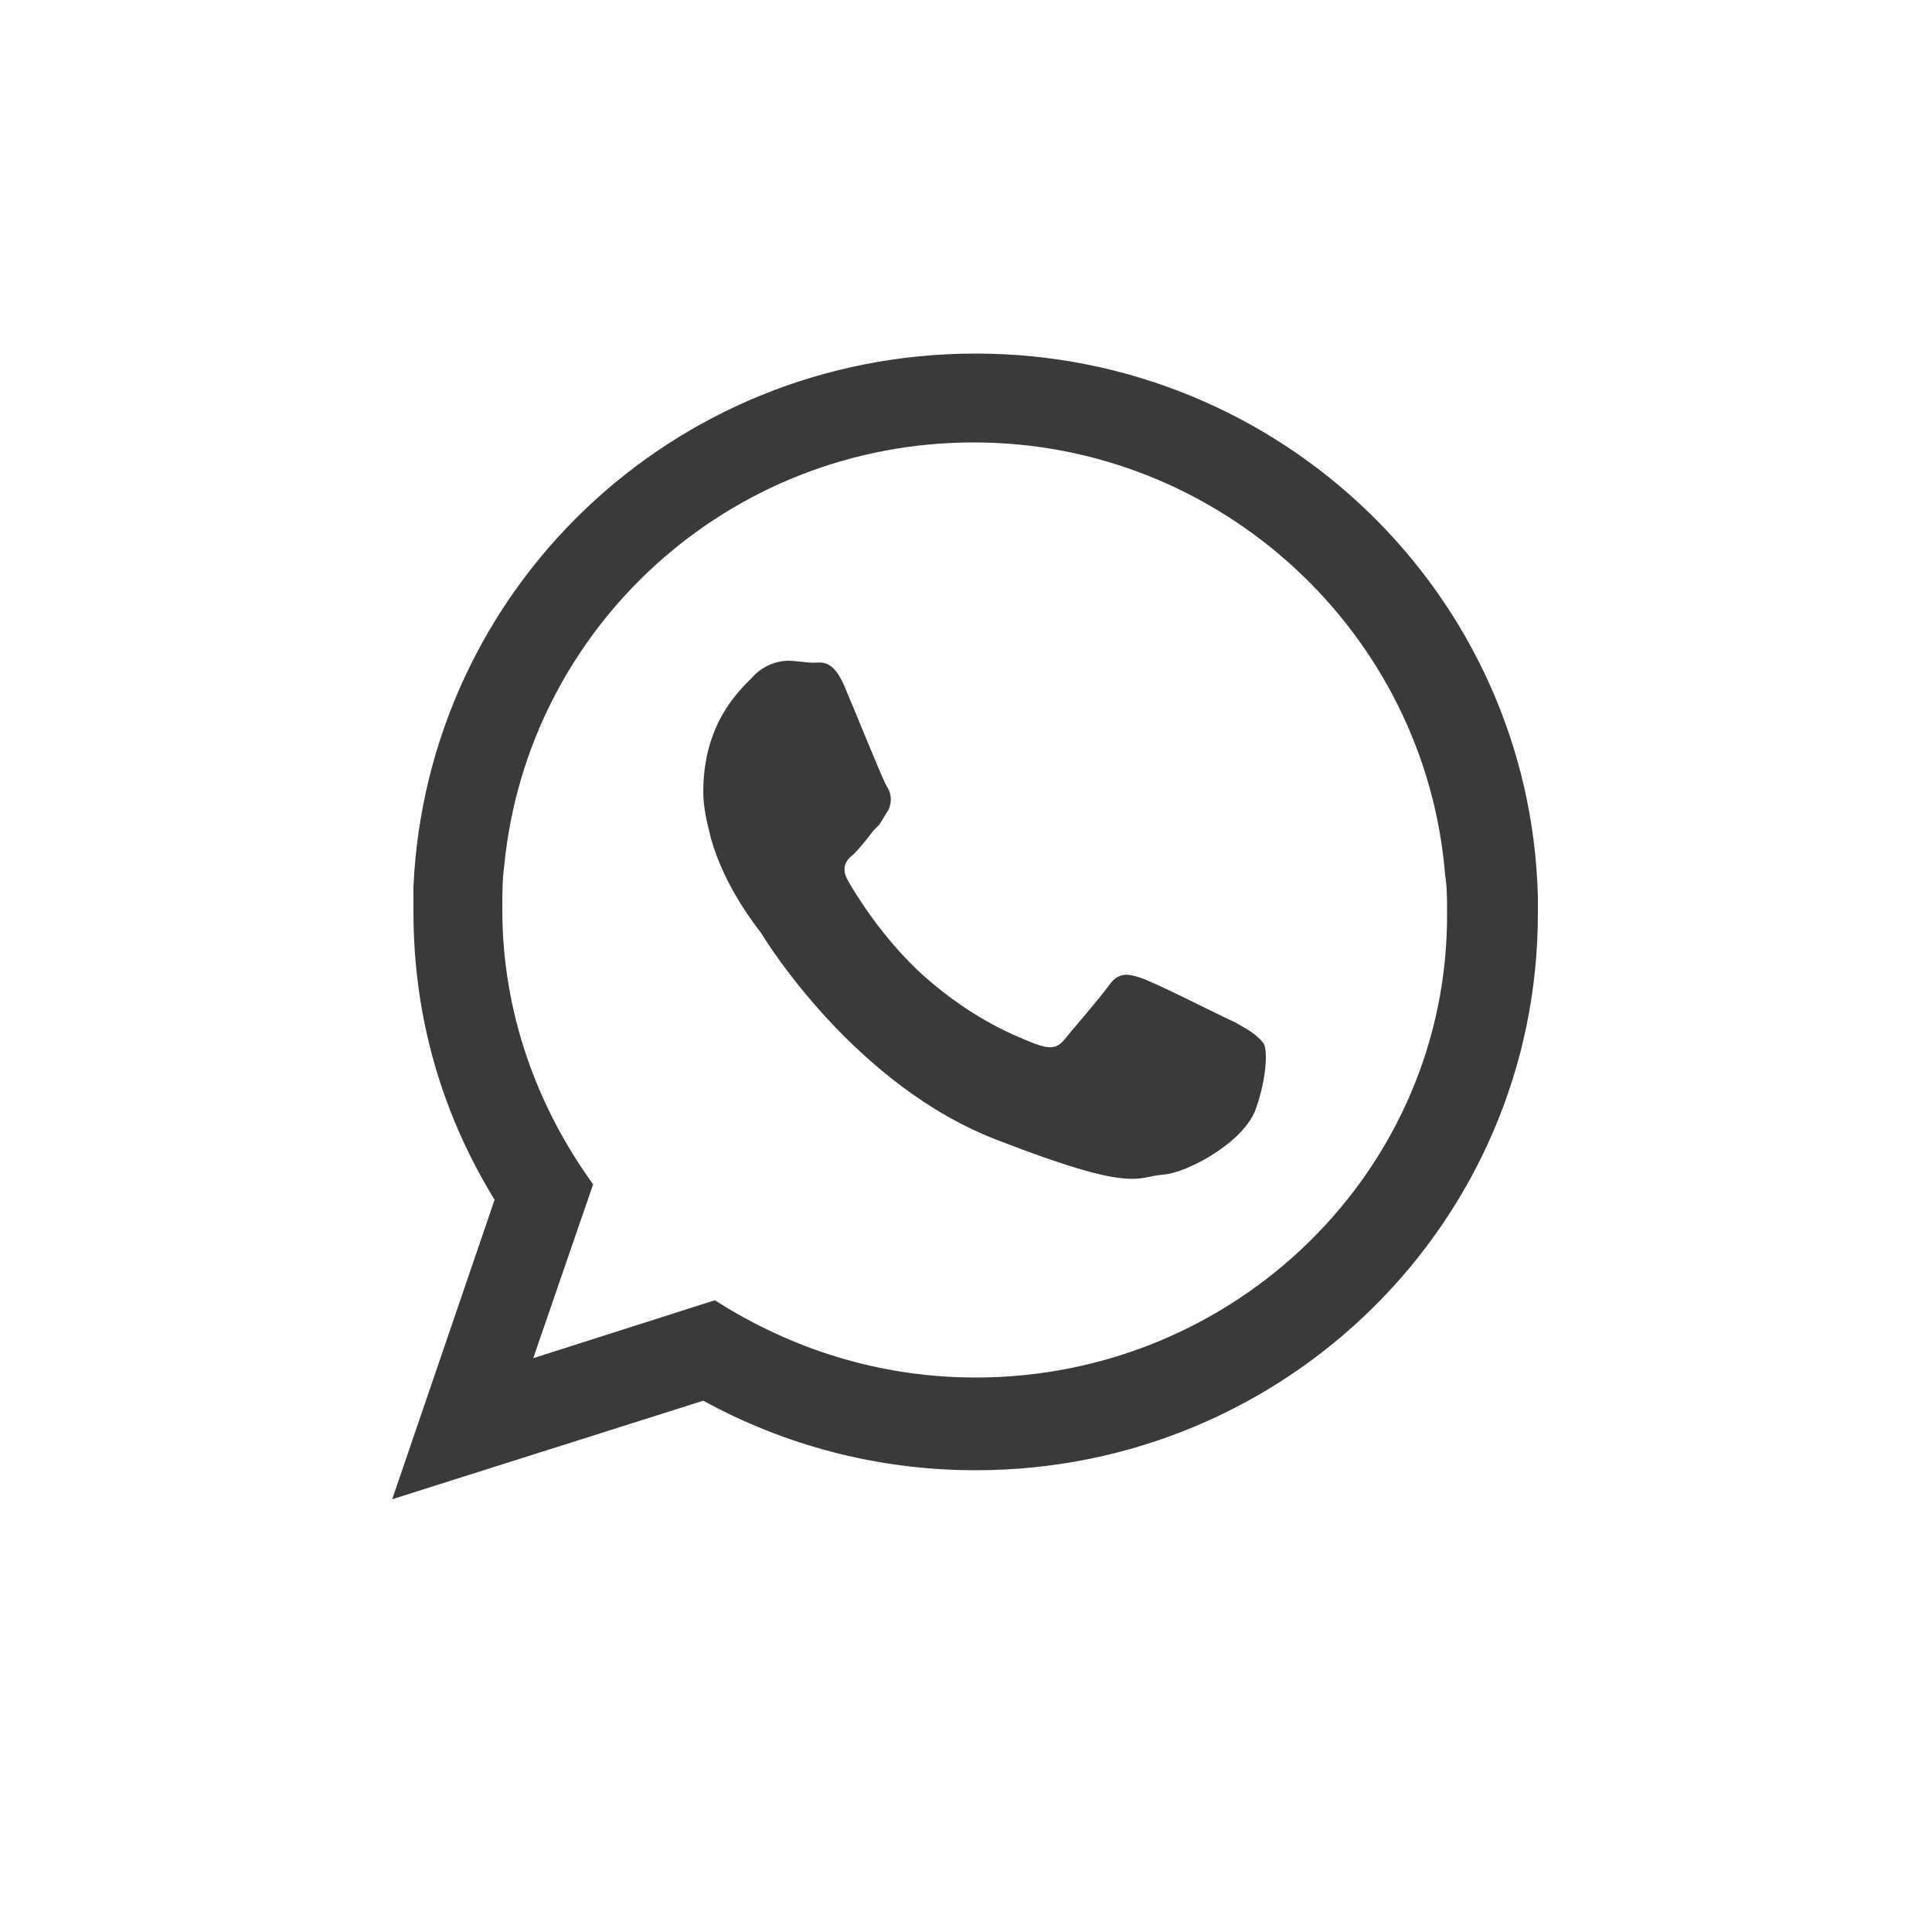
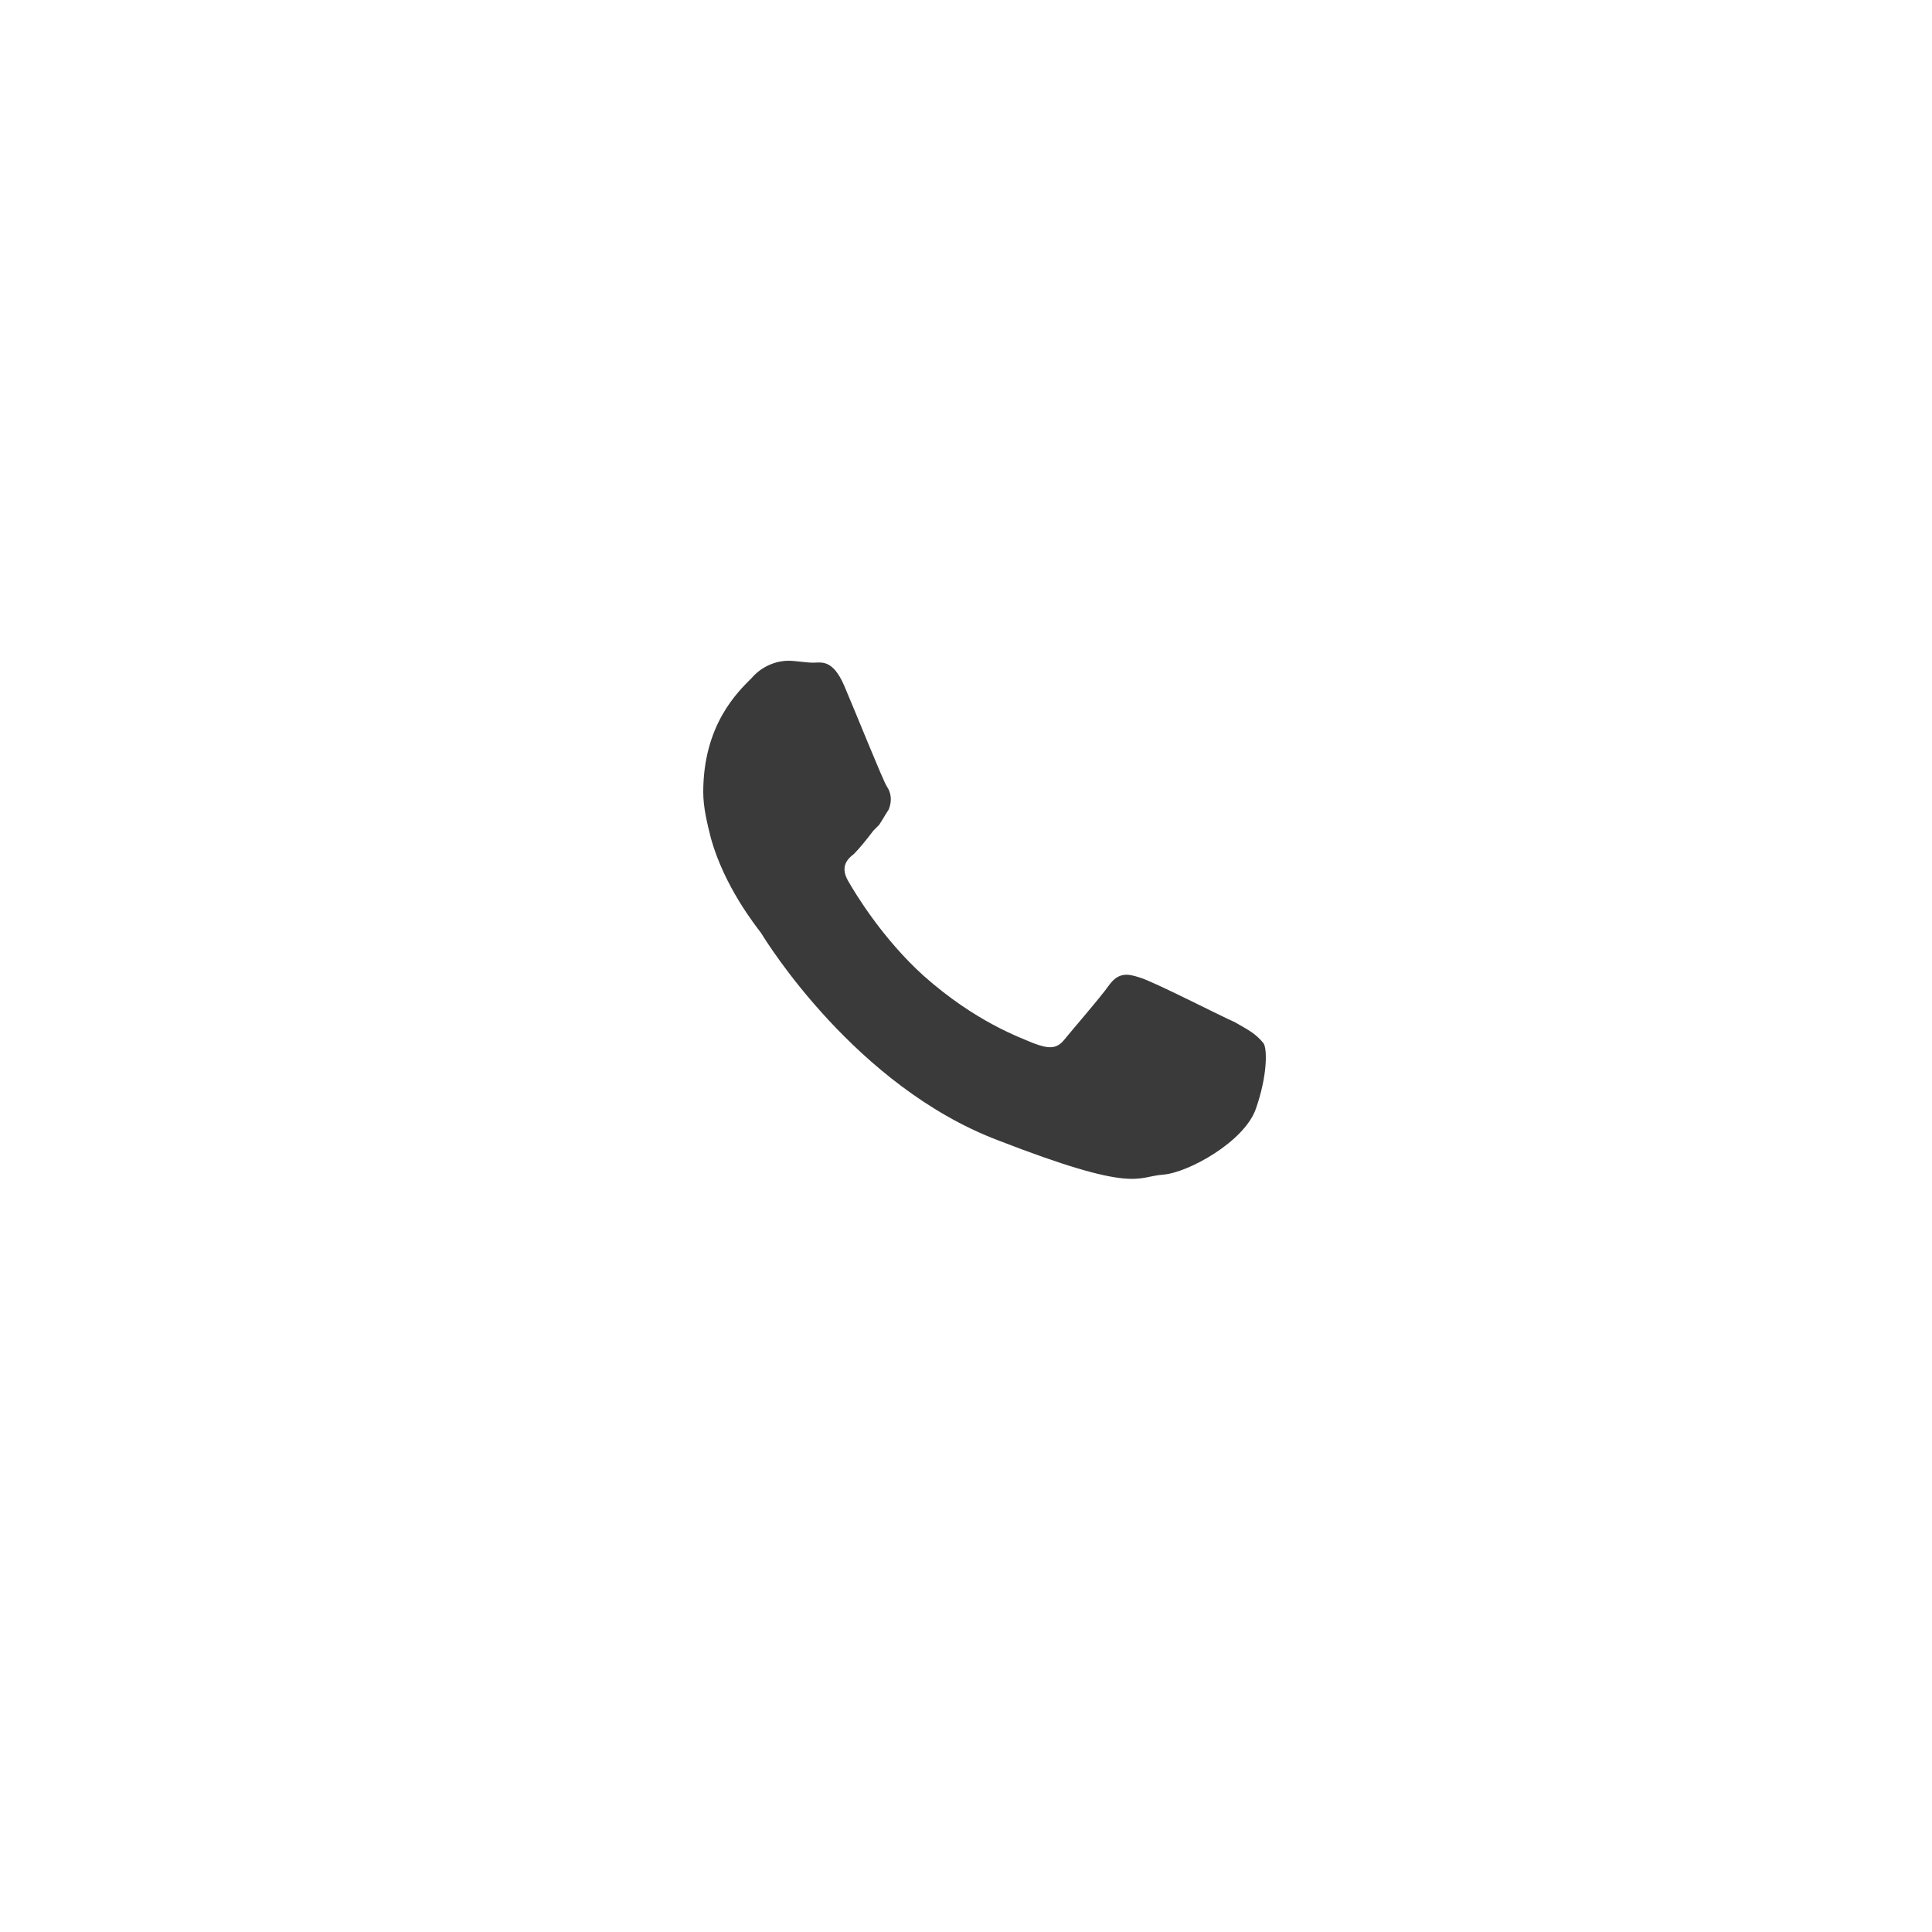
<svg xmlns="http://www.w3.org/2000/svg" id="Layer_1" x="0px" y="0px" viewBox="0 0 100 100" style="enable-background:new 0 0 100 100;" xml:space="preserve">
  <style type="text/css"> .st0{fill:#3A3A3A;} </style>
  <g>
    <g>
      <path class="st0" d="M63.9,52.9c-0.7-0.3-4.2-2.1-4.9-2.3c-0.6-0.2-1.1-0.3-1.6,0.4s-1.9,2.3-2.3,2.8c-0.4,0.5-0.8,0.5-1.6,0.2 c-0.7-0.3-3-1.1-5.7-3.5c-2.1-1.9-3.5-4.2-3.9-4.9s-0.1-1.1,0.3-1.4c0.3-0.3,0.7-0.8,1-1.2c0.1-0.1,0.2-0.2,0.3-0.3 c0.2-0.3,0.3-0.5,0.5-0.8c0.2-0.5,0.1-0.9-0.1-1.2c-0.2-0.3-1.6-3.8-2.2-5.2c-0.6-1.4-1.2-1.2-1.6-1.2c-0.4,0-0.9-0.1-1.3-0.1 c-0.5,0-1.3,0.2-1.9,0.9c-0.7,0.7-2.5,2.4-2.5,5.9c0,0.8,0.2,1.6,0.4,2.4c0.7,2.5,2.3,4.5,2.6,4.9c0.3,0.5,4.9,7.9,12.2,10.7 c7.2,2.8,7.2,1.9,8.6,1.8c1.3-0.1,4.2-1.7,4.8-3.4s0.6-3.1,0.4-3.4C65,53.5,64.6,53.3,63.9,52.9z" />
-       <path class="st0" d="M79.6,46.4c-0.4-15.6-13.3-28.1-29.1-28.1c-15.7,0-28.4,12.2-29.1,27.6c0,0.4,0,0.8,0,1.3 c0,5.5,1.5,10.5,4.2,14.9l-5.3,15.5l16.1-5.1c4.2,2.3,9,3.6,14.1,3.6c16.1,0,29.1-12.9,29.1-28.8C79.6,46.9,79.6,46.6,79.6,46.4z M50.5,71.3c-5,0-9.6-1.5-13.5-4l-9.4,3l3.1-9c-2.9-4-4.7-8.9-4.7-14.2c0-0.8,0-1.6,0.1-2.3c1.2-12.3,11.6-21.9,24.3-21.9 c12.8,0,23.4,9.9,24.4,22.4c0.1,0.6,0.1,1.2,0.1,1.9C75,60.5,64,71.3,50.5,71.3z" />
    </g>
  </g>
</svg>